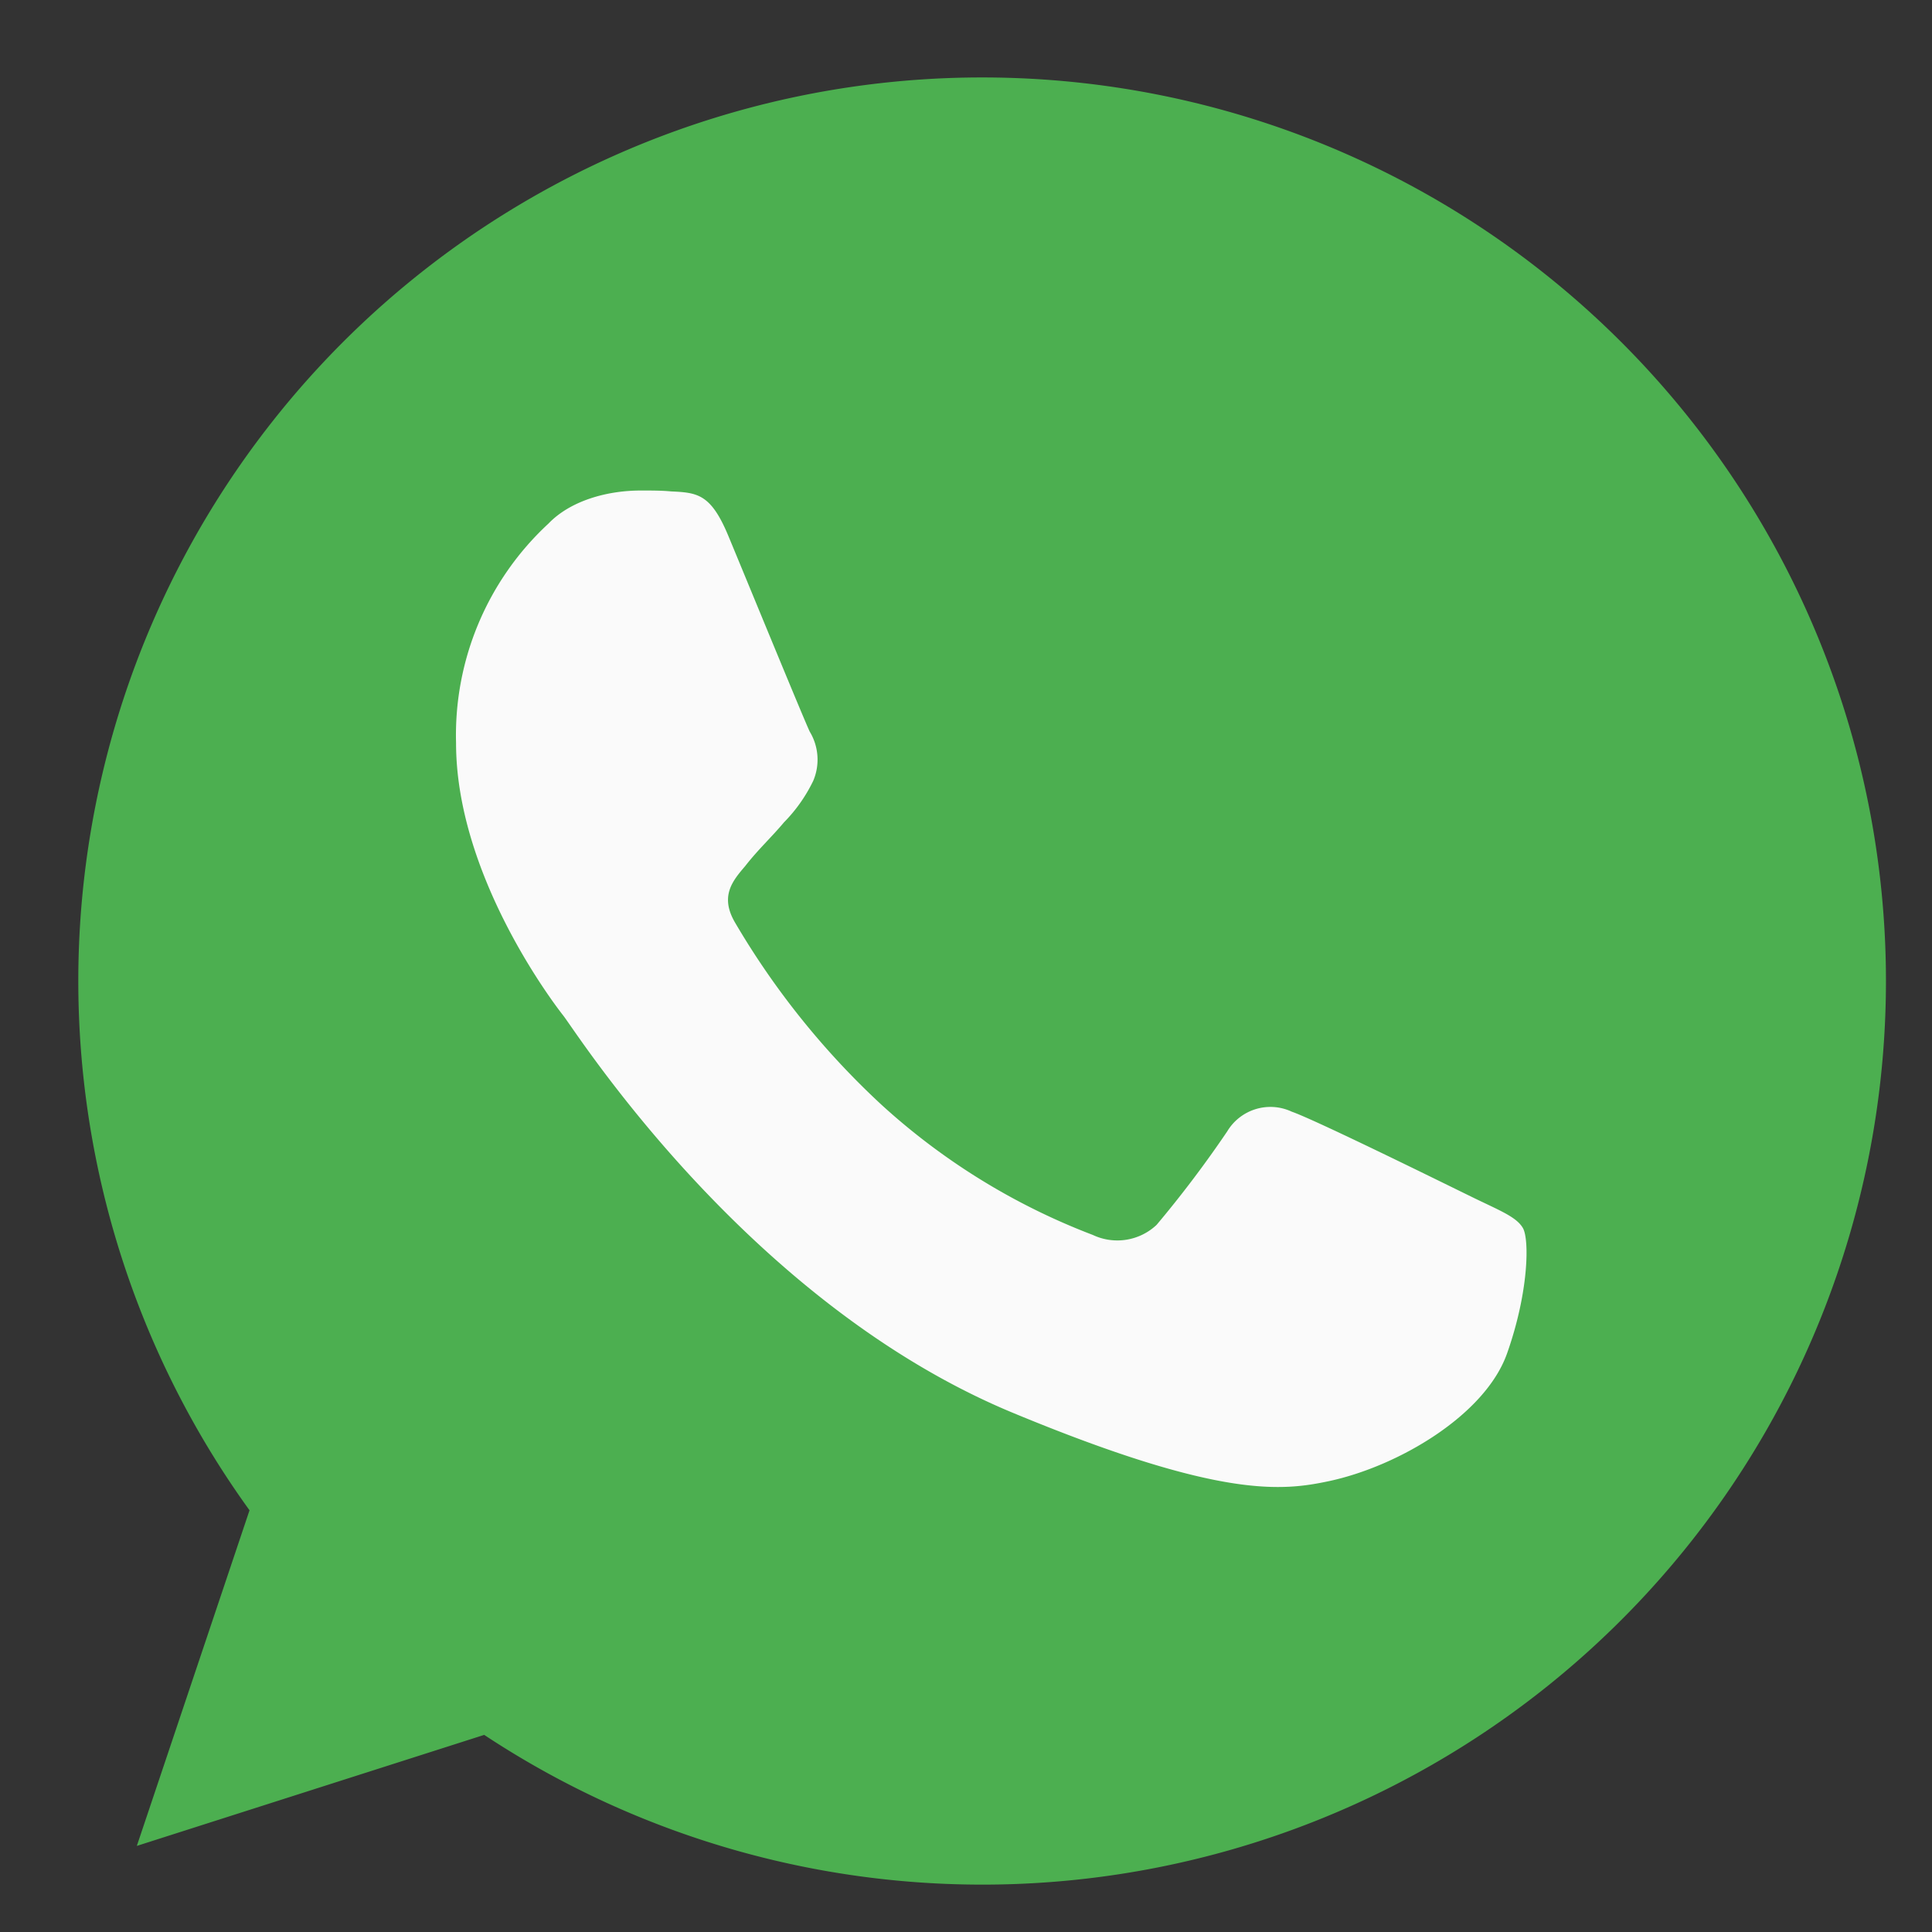
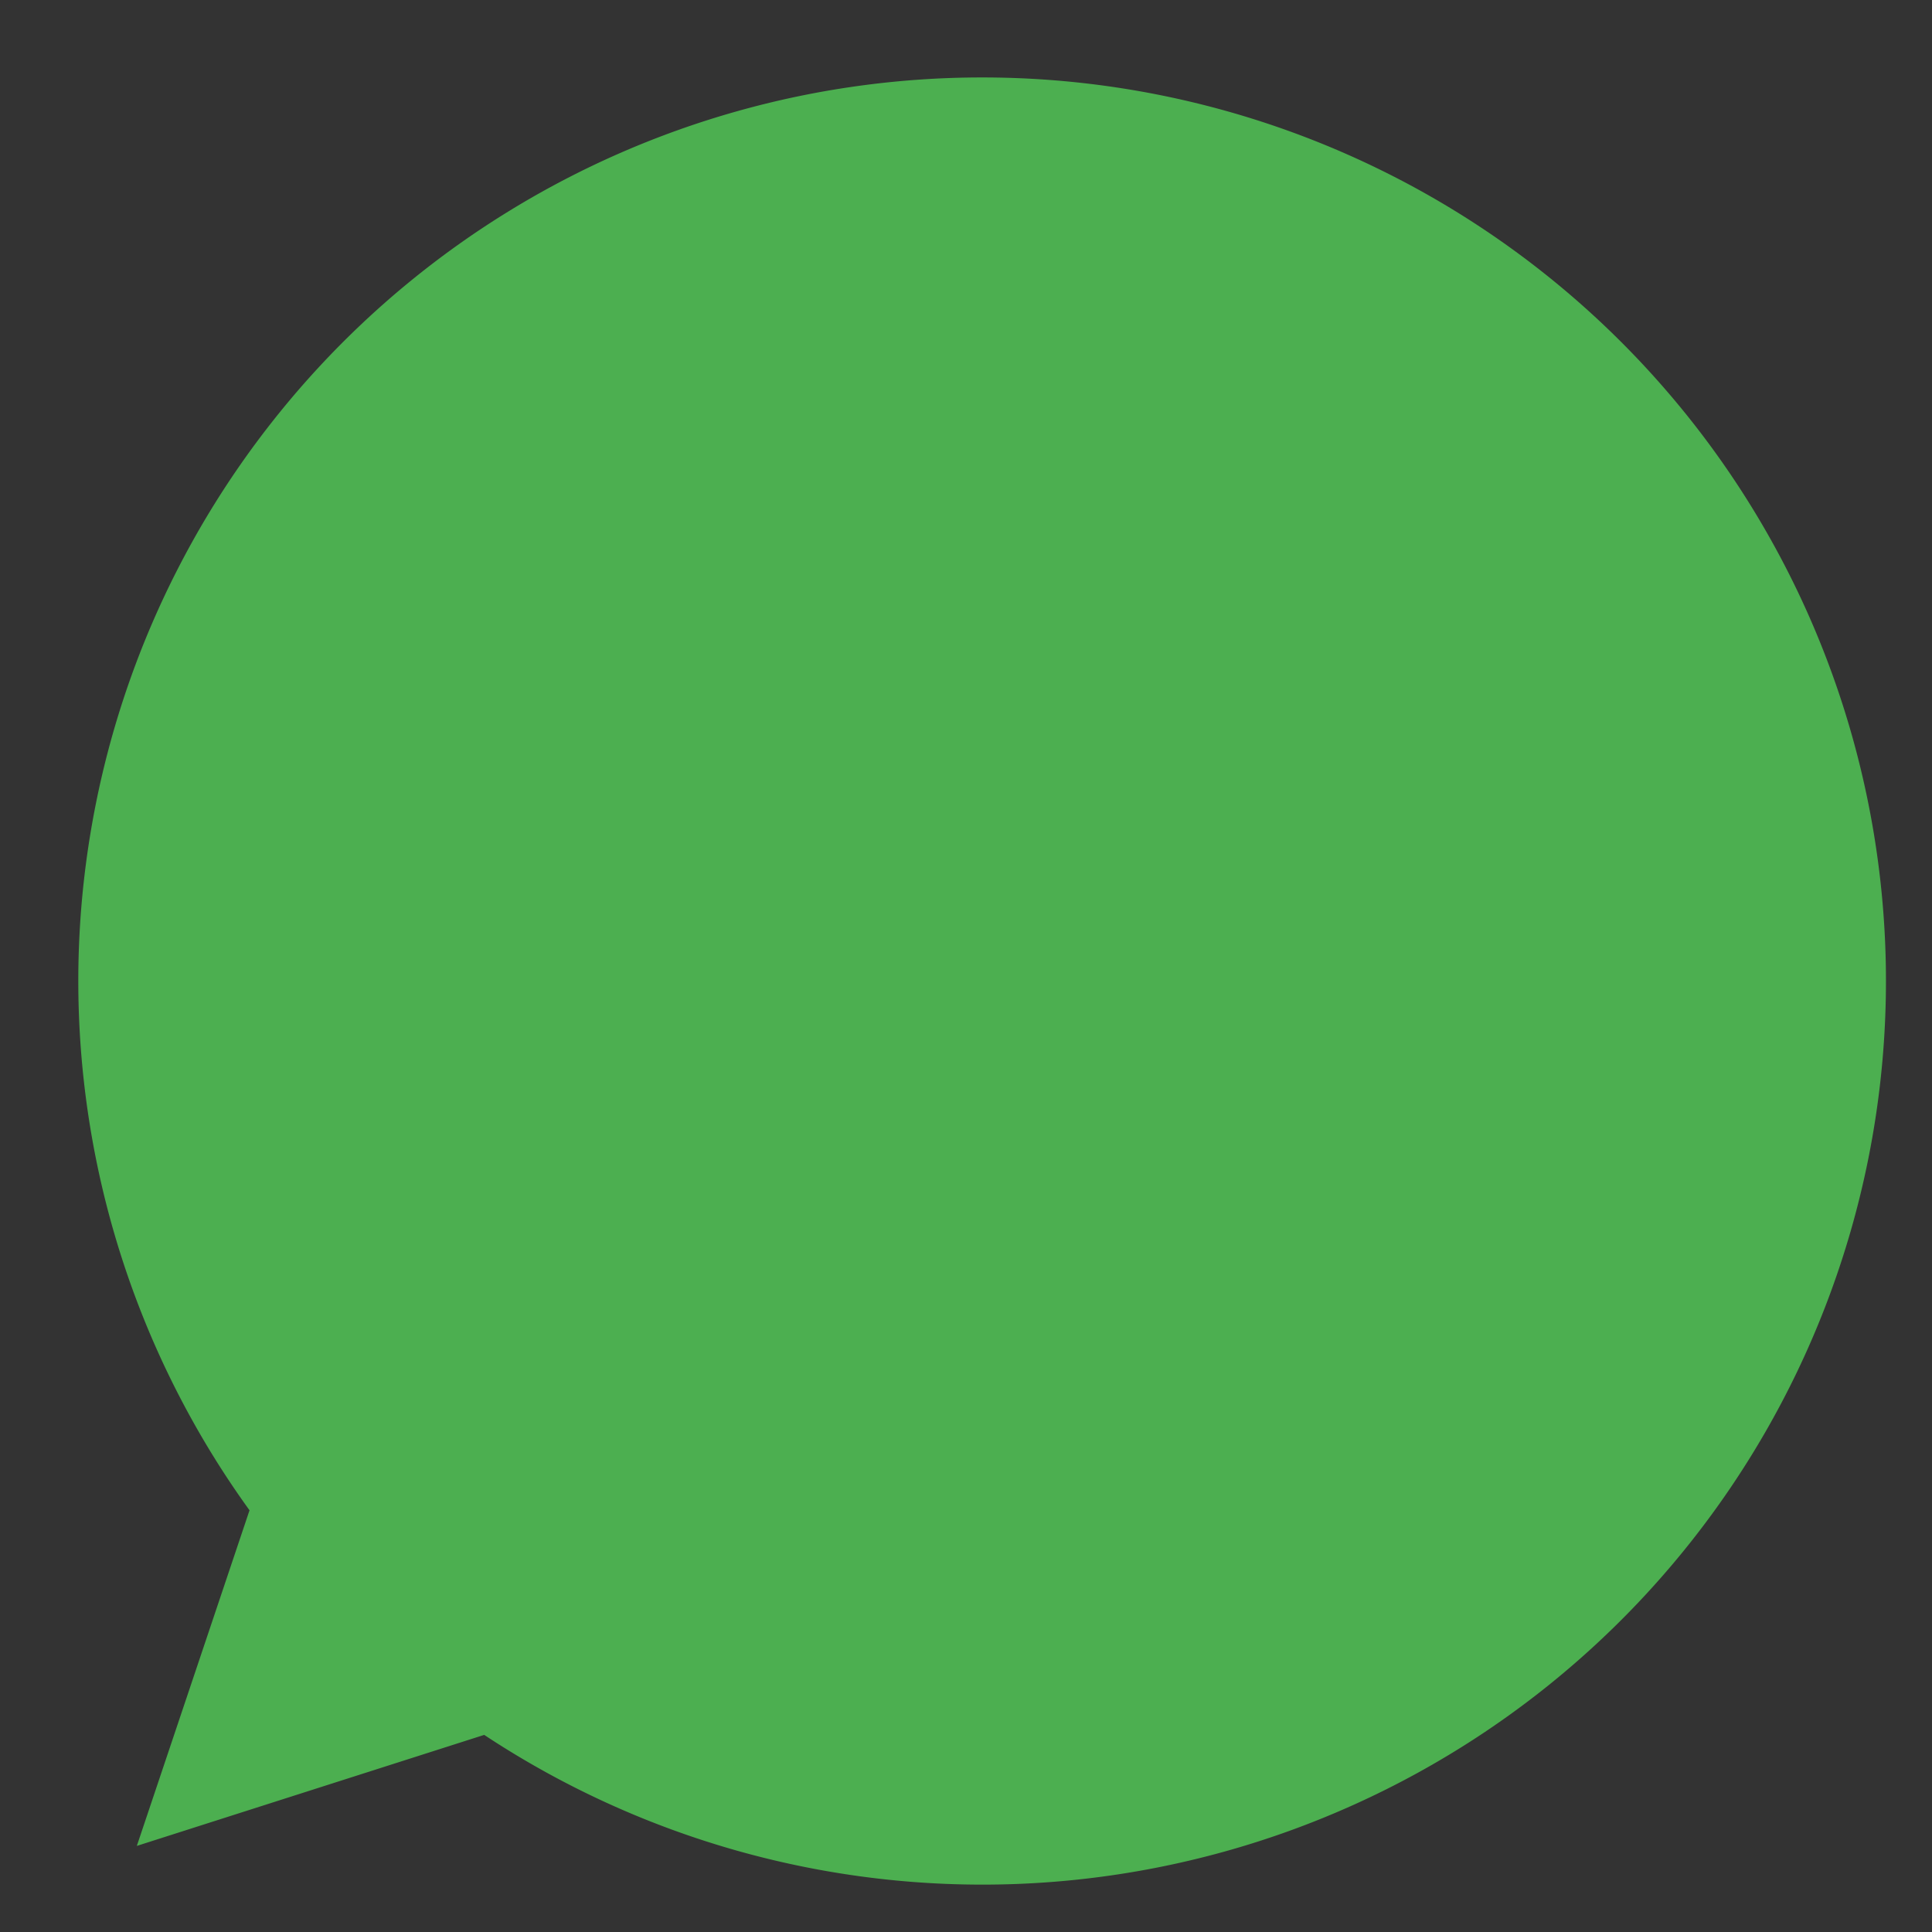
<svg xmlns="http://www.w3.org/2000/svg" id="Слой_1" data-name="Слой 1" viewBox="0 0 149.67 149.67">
  <rect x="0" y="0" width="149.67" height="149.67" fill="#333333" stroke="none" />
  <defs>
    <style>.cls-1{fill:#4caf50;}.cls-2{fill:#fafafa;}</style>
  </defs>
  <title>whatsapp</title>
  <path class="cls-1" d="M76,6h0A70,70,0,0,0,19.33,117L10.6,143l26.91-8.6A70,70,0,1,0,76,6Z" />
-   <path class="cls-2" d="M116.75,104.85c-1.69,4.77-8.39,8.72-13.74,9.88-3.66.78-8.43,1.4-24.52-5.27C57.92,100.94,44.68,80,43.64,78.68s-8.31-11.07-8.31-21.12a22.33,22.33,0,0,1,7.16-17C44.18,38.8,47,38,49.64,38c.87,0,1.65,0,2.35.07,2.06.09,3.09.21,4.44,3.46,1.69,4.07,5.81,14.11,6.3,15.15A4.19,4.19,0,0,1,63,60.49a12,12,0,0,1-2.26,3.21c-1,1.19-2,2.1-3,3.38-.94,1.11-2,2.3-.82,4.35A61.85,61.85,0,0,0,68.25,85.55,51.47,51.47,0,0,0,84.66,95.67a4.44,4.44,0,0,0,4.94-.78,87.35,87.35,0,0,0,5.47-7.24,3.9,3.9,0,0,1,5-1.53c1.89.66,11.89,5.6,14,6.63s3.41,1.52,3.91,2.39S118.44,100.07,116.75,104.85Z" />
</svg>